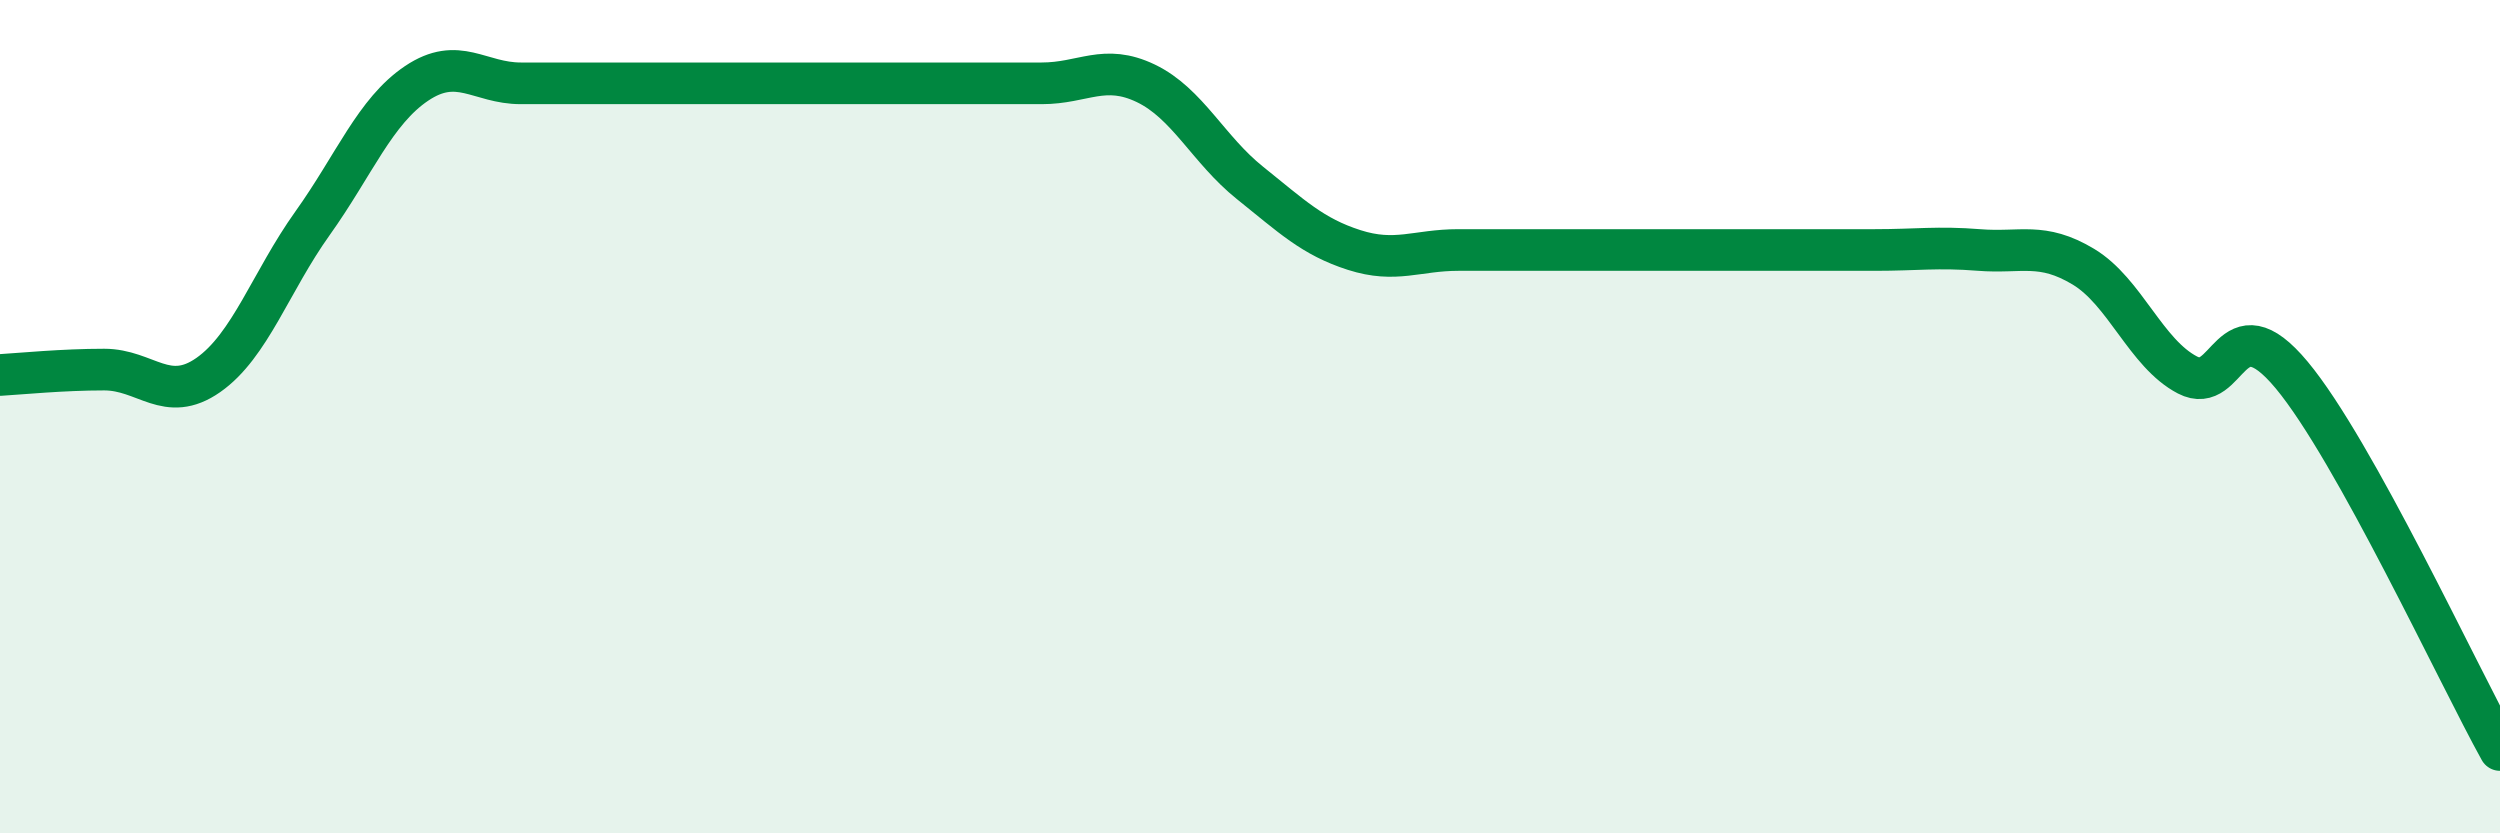
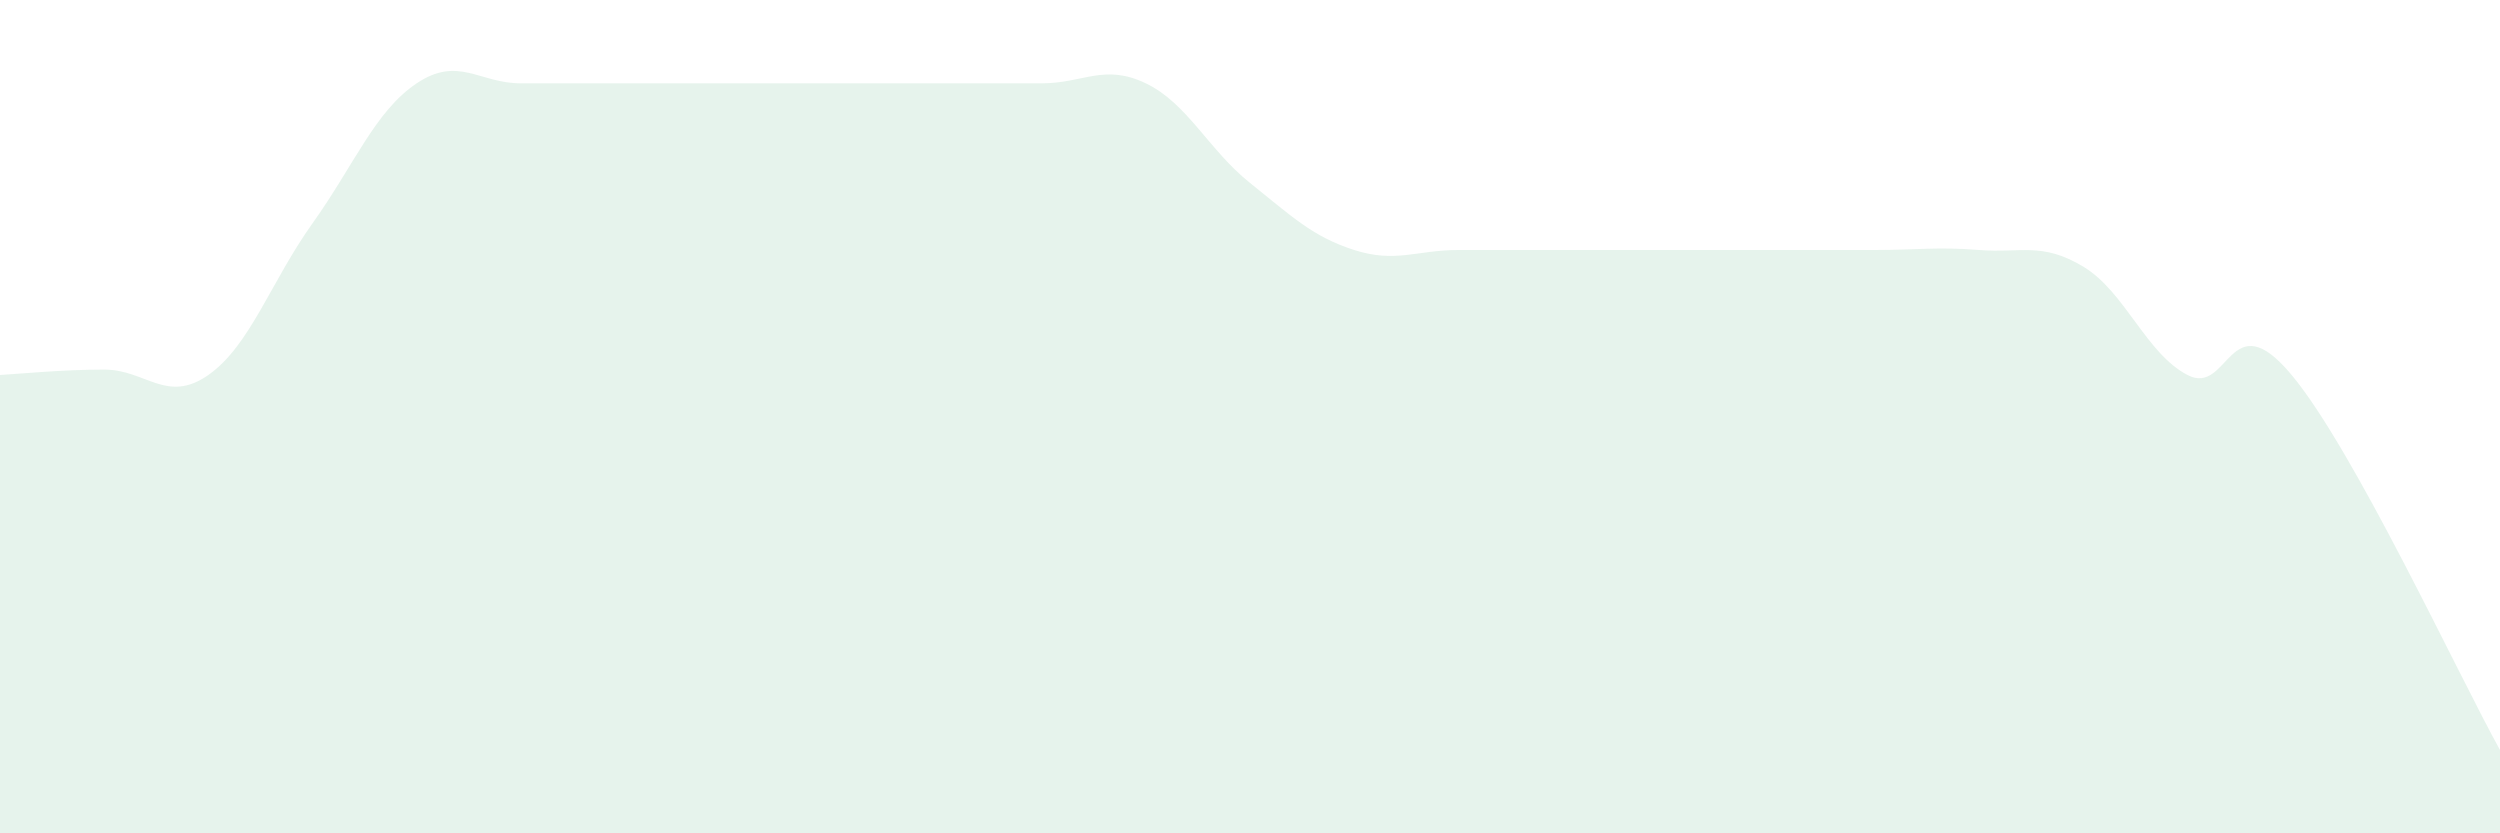
<svg xmlns="http://www.w3.org/2000/svg" width="60" height="20" viewBox="0 0 60 20">
  <path d="M 0,9 C 0.5,8.97 1.5,8.87 2.5,8.87 C 3.5,8.87 4,9.7 5,9 C 6,8.3 6.5,6.76 7.5,5.36 C 8.5,3.96 9,2.67 10,2 C 11,1.33 11.5,2 12.5,2 C 13.5,2 14,2 15,2 C 16,2 16.5,2 17.5,2 C 18.5,2 19,2 20,2 C 21,2 21.5,2 22.5,2 C 23.5,2 24,2 25,2 C 26,2 26.5,1.52 27.5,2 C 28.5,2.48 29,3.59 30,4.39 C 31,5.19 31.5,5.68 32.5,6 C 33.5,6.32 34,6 35,6 C 36,6 36.5,6 37.5,6 C 38.5,6 39,6 40,6 C 41,6 41.5,6 42.5,6 C 43.5,6 44,6 45,6 C 46,6 46.5,5.92 47.5,6 C 48.5,6.08 49,5.8 50,6.4 C 51,7 51.5,8.48 52.5,9 C 53.5,9.52 53.5,7.2 55,9 C 56.5,10.8 59,16.2 60,18L60 20L0 20Z" fill="#008740" opacity="0.1" stroke-linecap="round" stroke-linejoin="round" />
-   <path d="M 0,9 C 0.5,8.97 1.5,8.87 2.5,8.87 C 3.5,8.87 4,9.7 5,9 C 6,8.3 6.5,6.76 7.5,5.36 C 8.5,3.96 9,2.67 10,2 C 11,1.33 11.5,2 12.5,2 C 13.5,2 14,2 15,2 C 16,2 16.5,2 17.5,2 C 18.5,2 19,2 20,2 C 21,2 21.5,2 22.5,2 C 23.5,2 24,2 25,2 C 26,2 26.5,1.52 27.5,2 C 28.5,2.48 29,3.59 30,4.39 C 31,5.19 31.5,5.68 32.5,6 C 33.5,6.32 34,6 35,6 C 36,6 36.5,6 37.5,6 C 38.5,6 39,6 40,6 C 41,6 41.5,6 42.5,6 C 43.5,6 44,6 45,6 C 46,6 46.5,5.92 47.5,6 C 48.5,6.08 49,5.8 50,6.4 C 51,7 51.5,8.48 52.5,9 C 53.5,9.52 53.5,7.2 55,9 C 56.5,10.8 59,16.2 60,18" stroke="#008740" stroke-width="1" fill="none" stroke-linecap="round" stroke-linejoin="round" />
</svg>